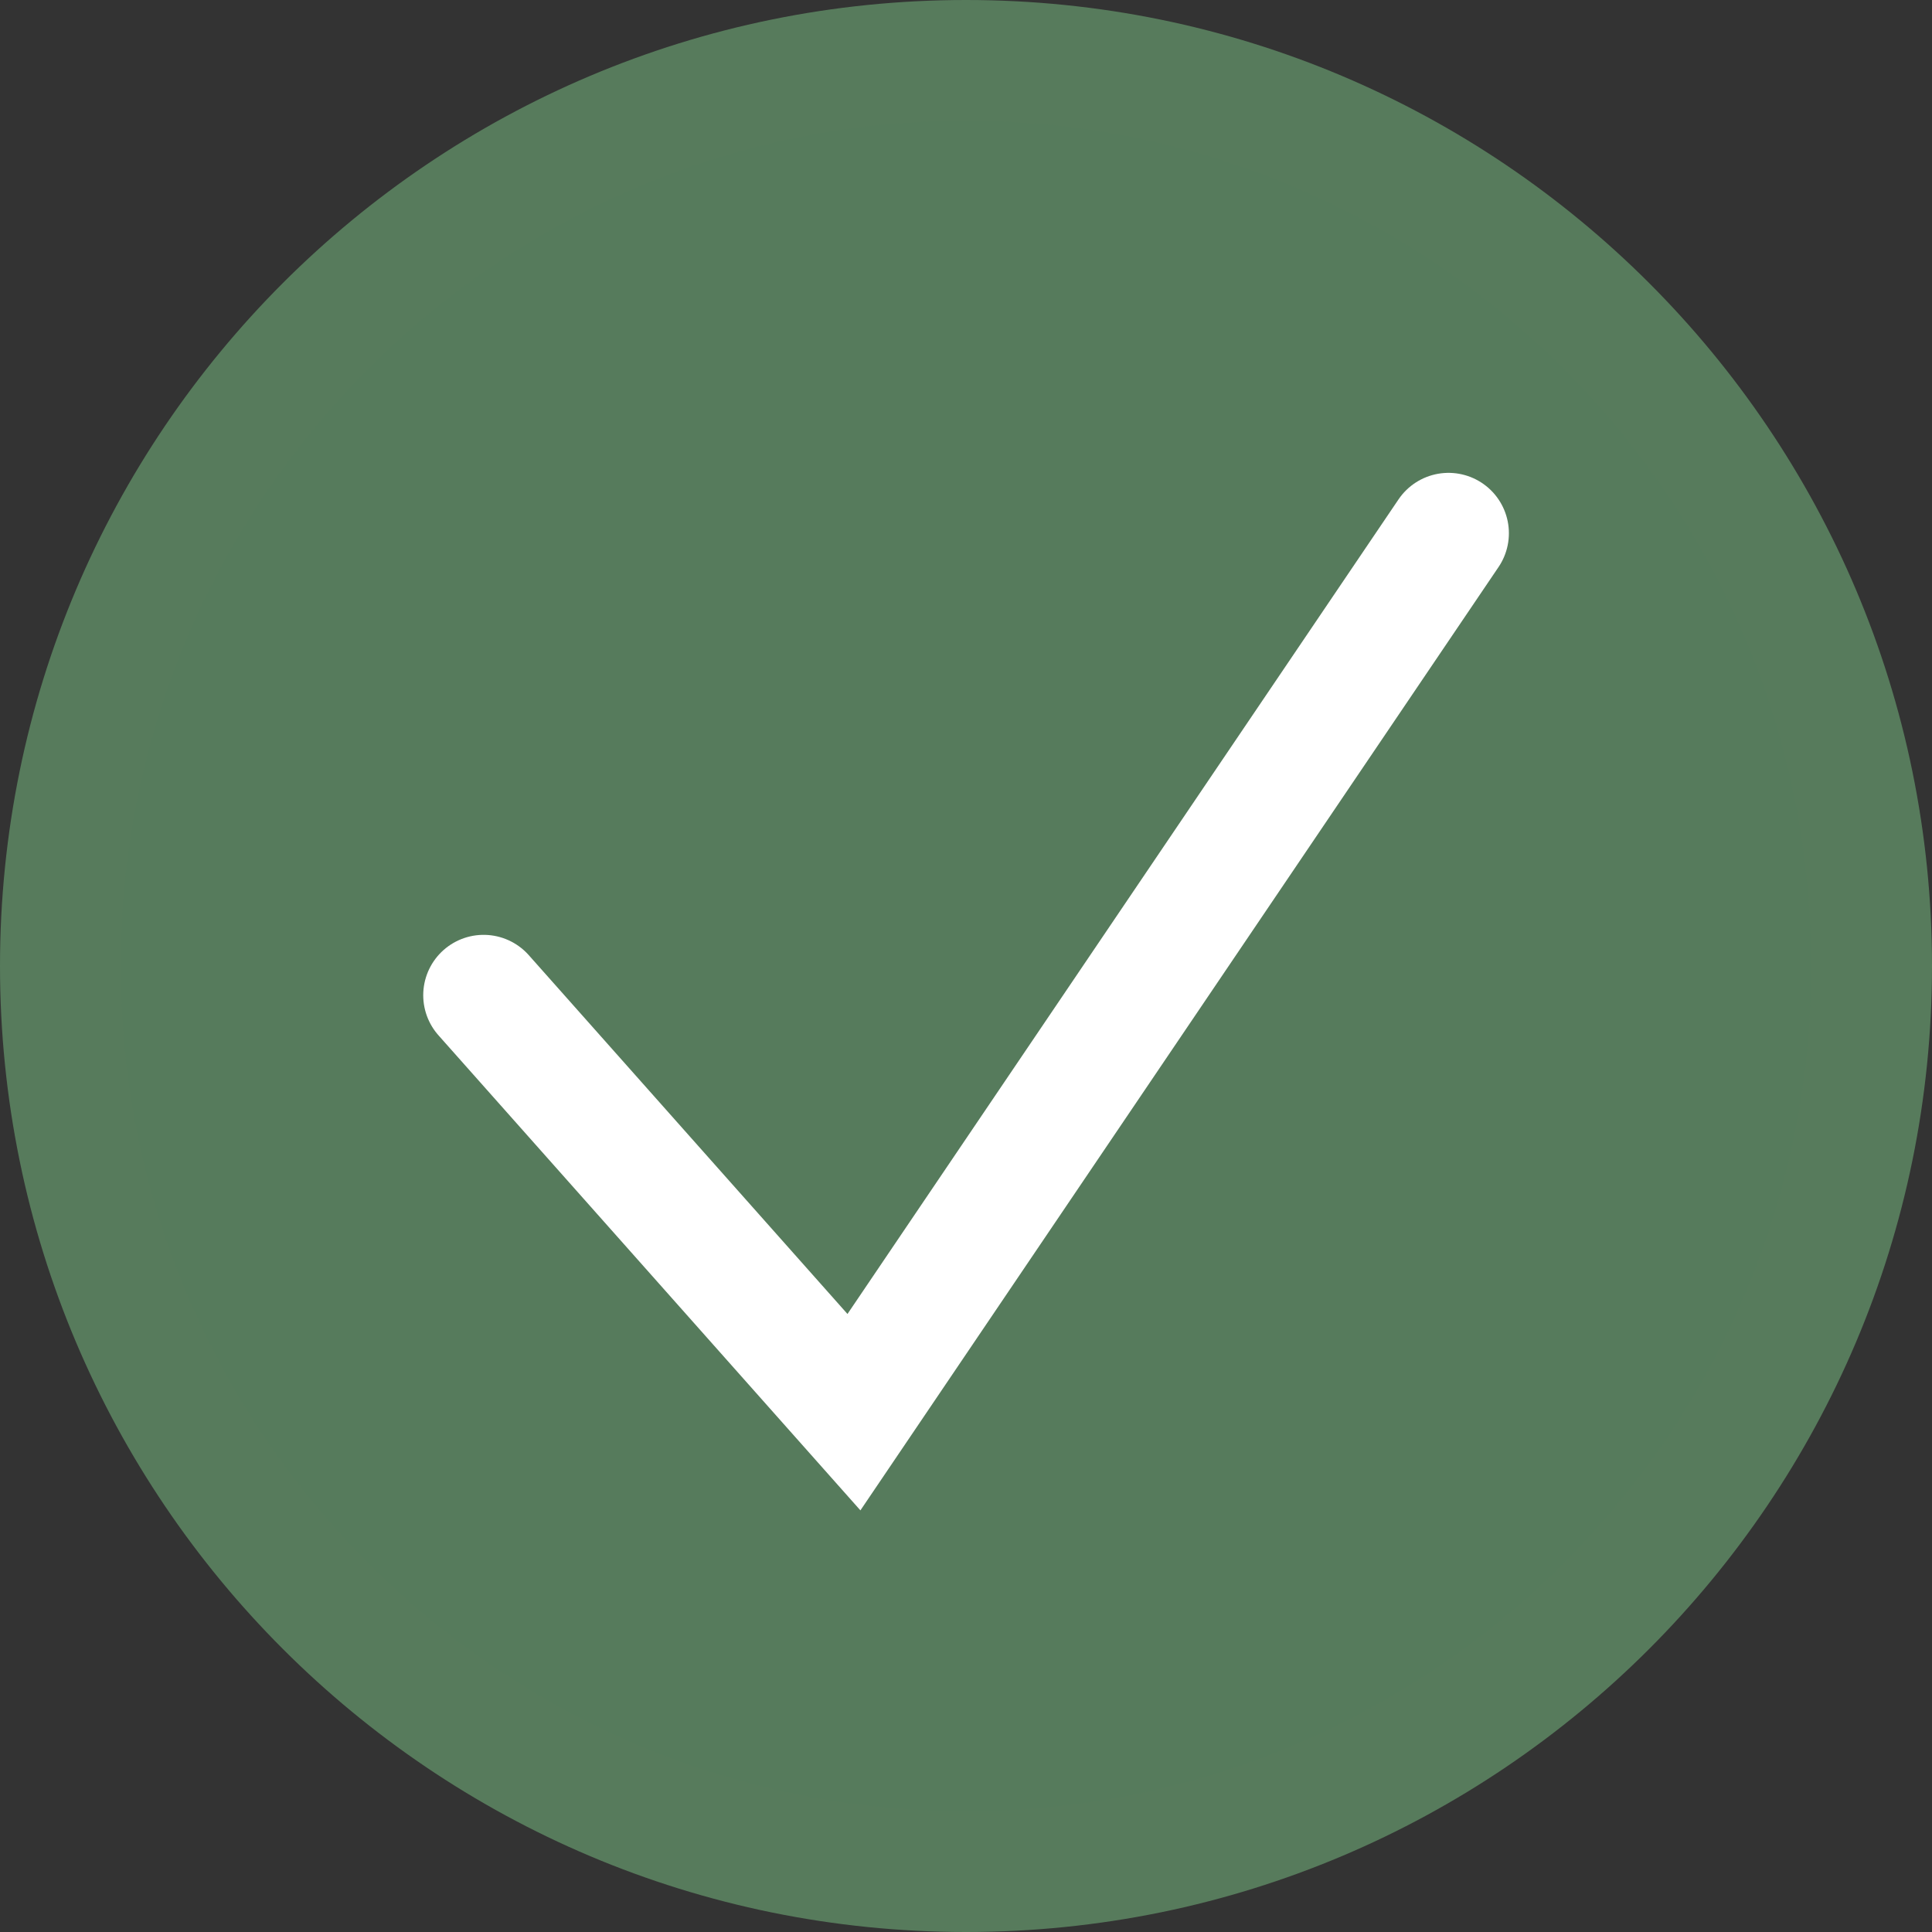
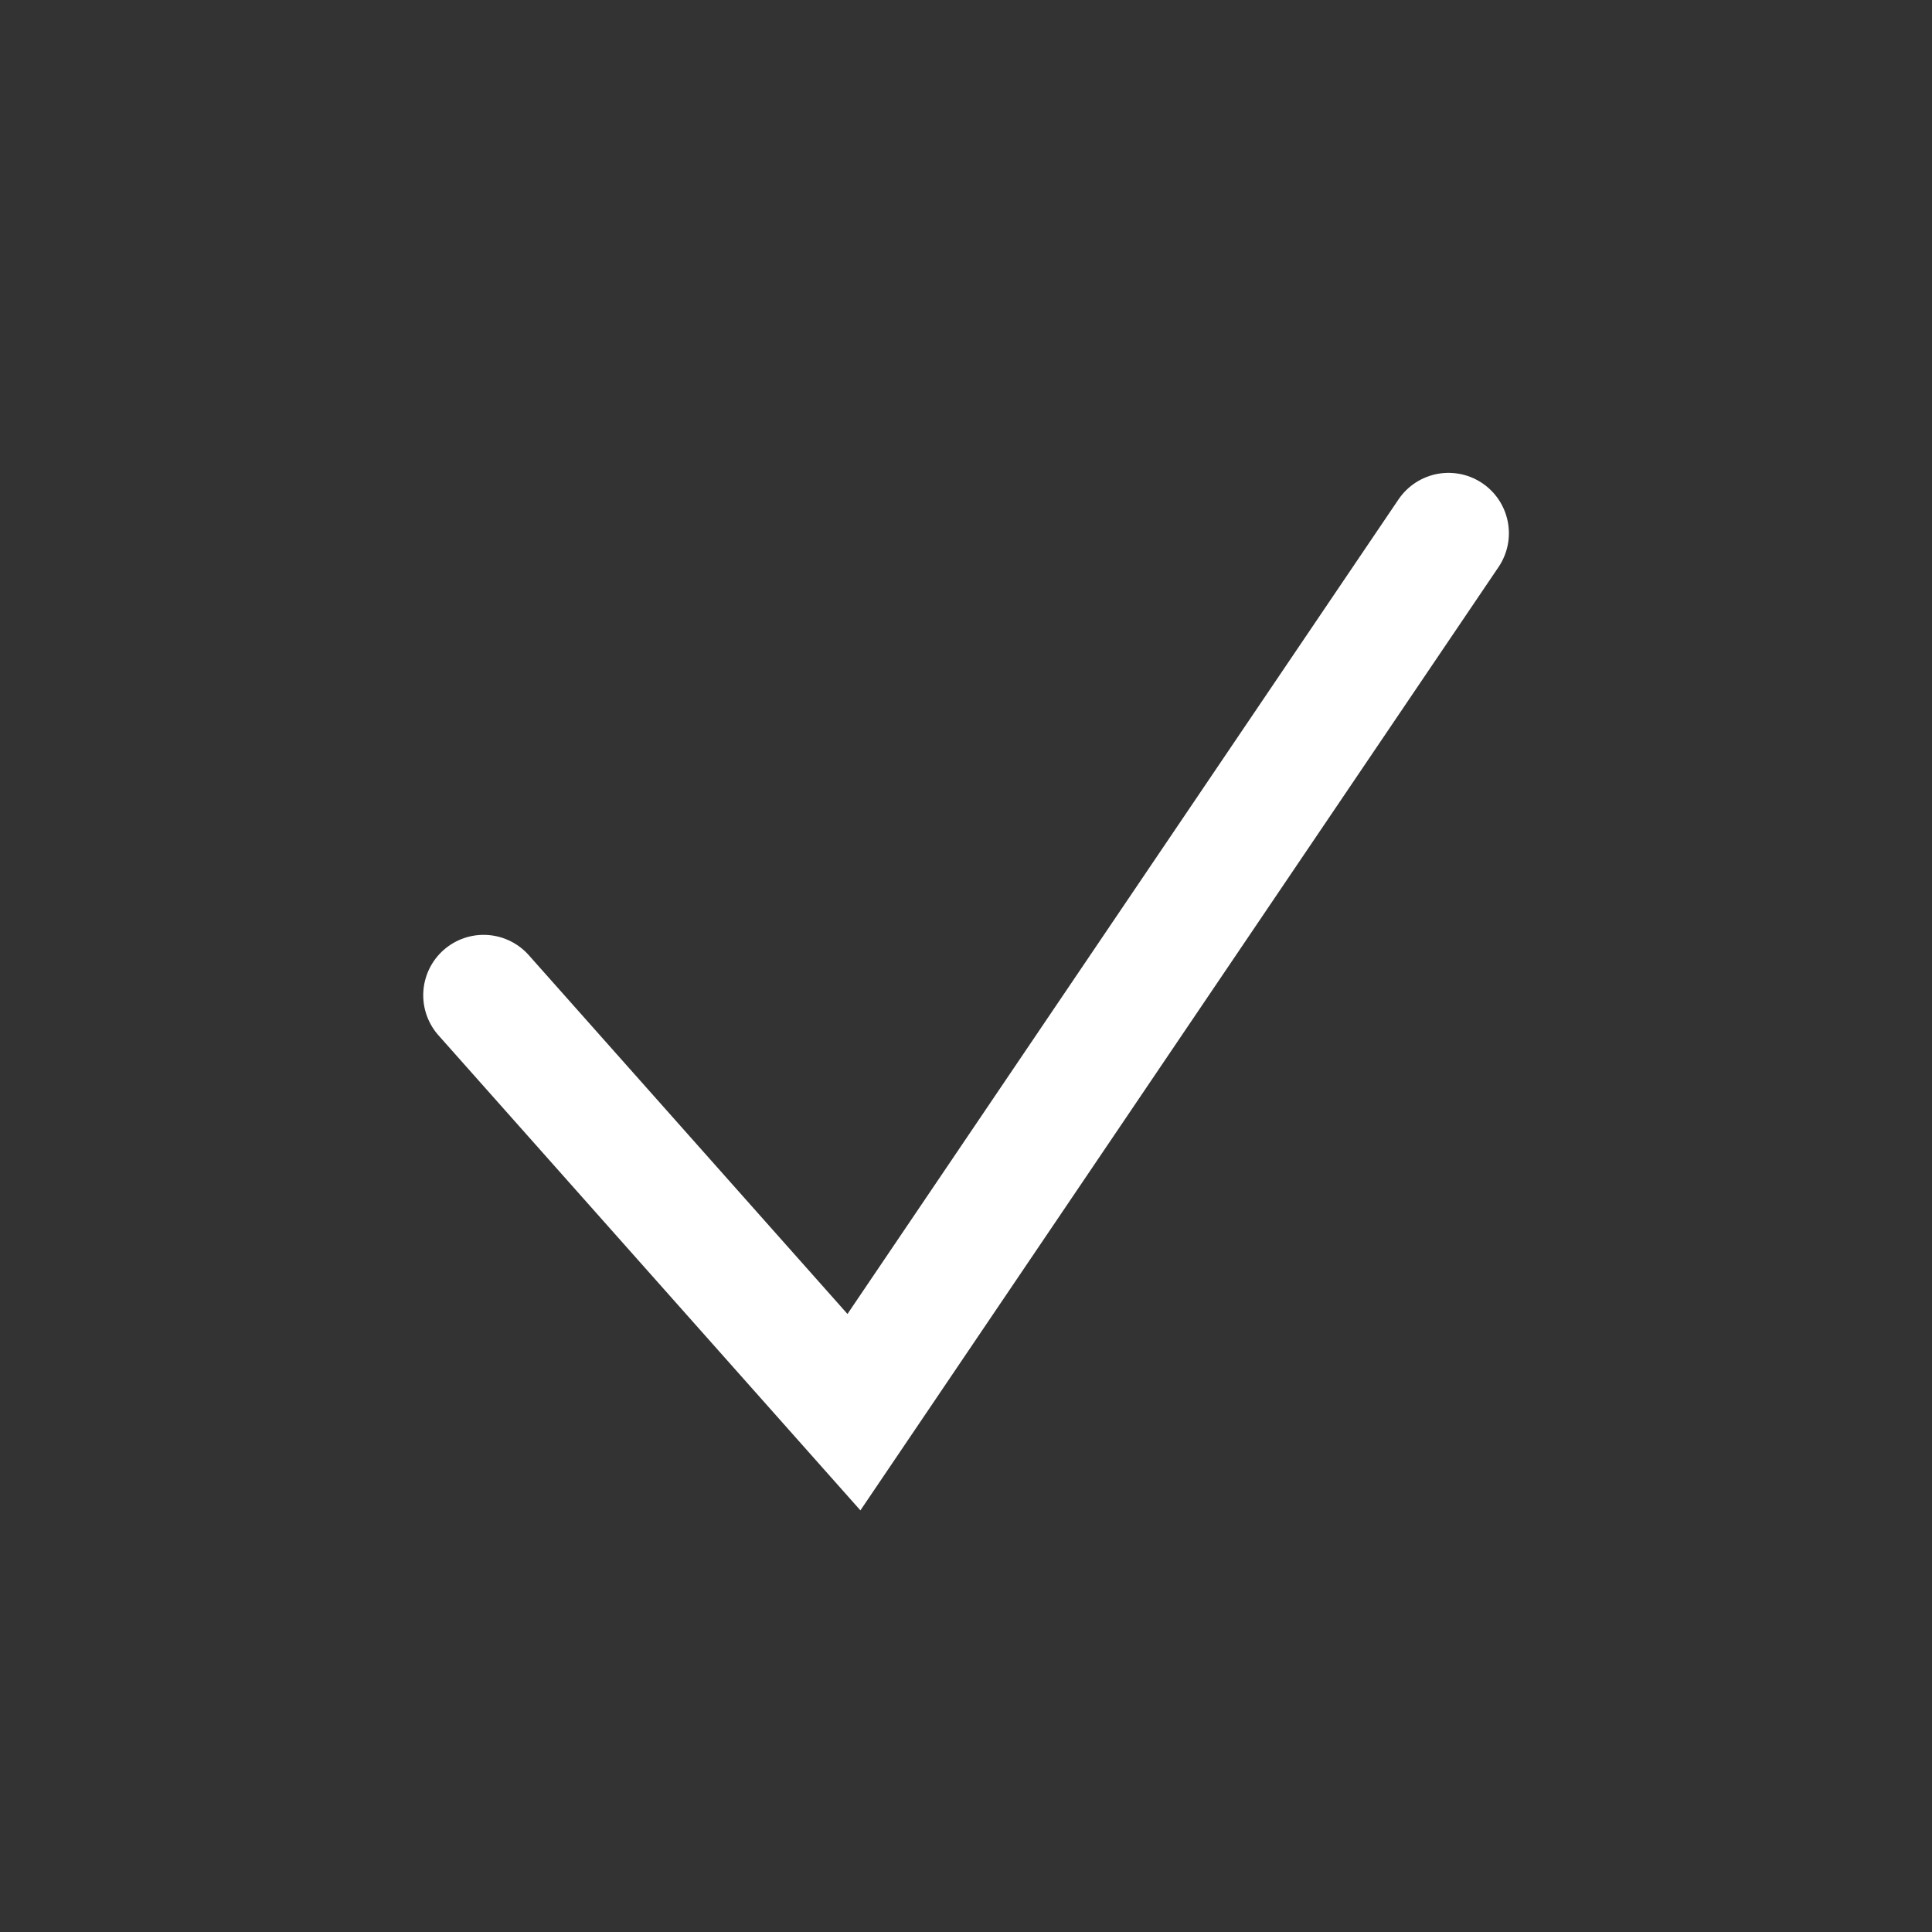
<svg xmlns="http://www.w3.org/2000/svg" width="16" height="16" viewBox="0 0 16 16">
  <rect x="0" y="0" width="16" height="16" fill="#333333" stroke="none" />
  <g id="Group_380" data-name="Group 380" transform="translate(-1642 -2748)">
    <g id="Path_101" data-name="Path 101" transform="translate(1642 2748)" fill="#567b5c" stroke-linecap="round">
-       <path d="M 8 15.5 C 3.864 15.5 0.5 12.136 0.5 8 C 0.5 3.864 3.864 0.5 8 0.5 C 12.136 0.5 15.5 3.864 15.5 8 C 15.5 12.136 12.136 15.5 8 15.5 Z" stroke="none" />
-       <path d="M 8 1 C 4.14 1 1 4.14 1 8 C 1 11.86 4.14 15 8 15 C 11.86 15 15 11.86 15 8 C 15 4.14 11.86 1 8 1 M 8 0 C 12.418 0 16 3.582 16 8 C 16 12.418 12.418 16 8 16 C 3.582 16 0 12.418 0 8 C 0 3.582 3.582 0 8 0 Z" stroke="none" fill="#577b5c" />
-     </g>
+       </g>
    <path id="Path_97" data-name="Path 97" d="M9348.573,921.939l3.067,3.453,4.924-7.279" transform="translate(-7702.568 1834.303)" fill="none" stroke="#fff" stroke-linecap="round" stroke-width="1" />
  </g>
</svg>